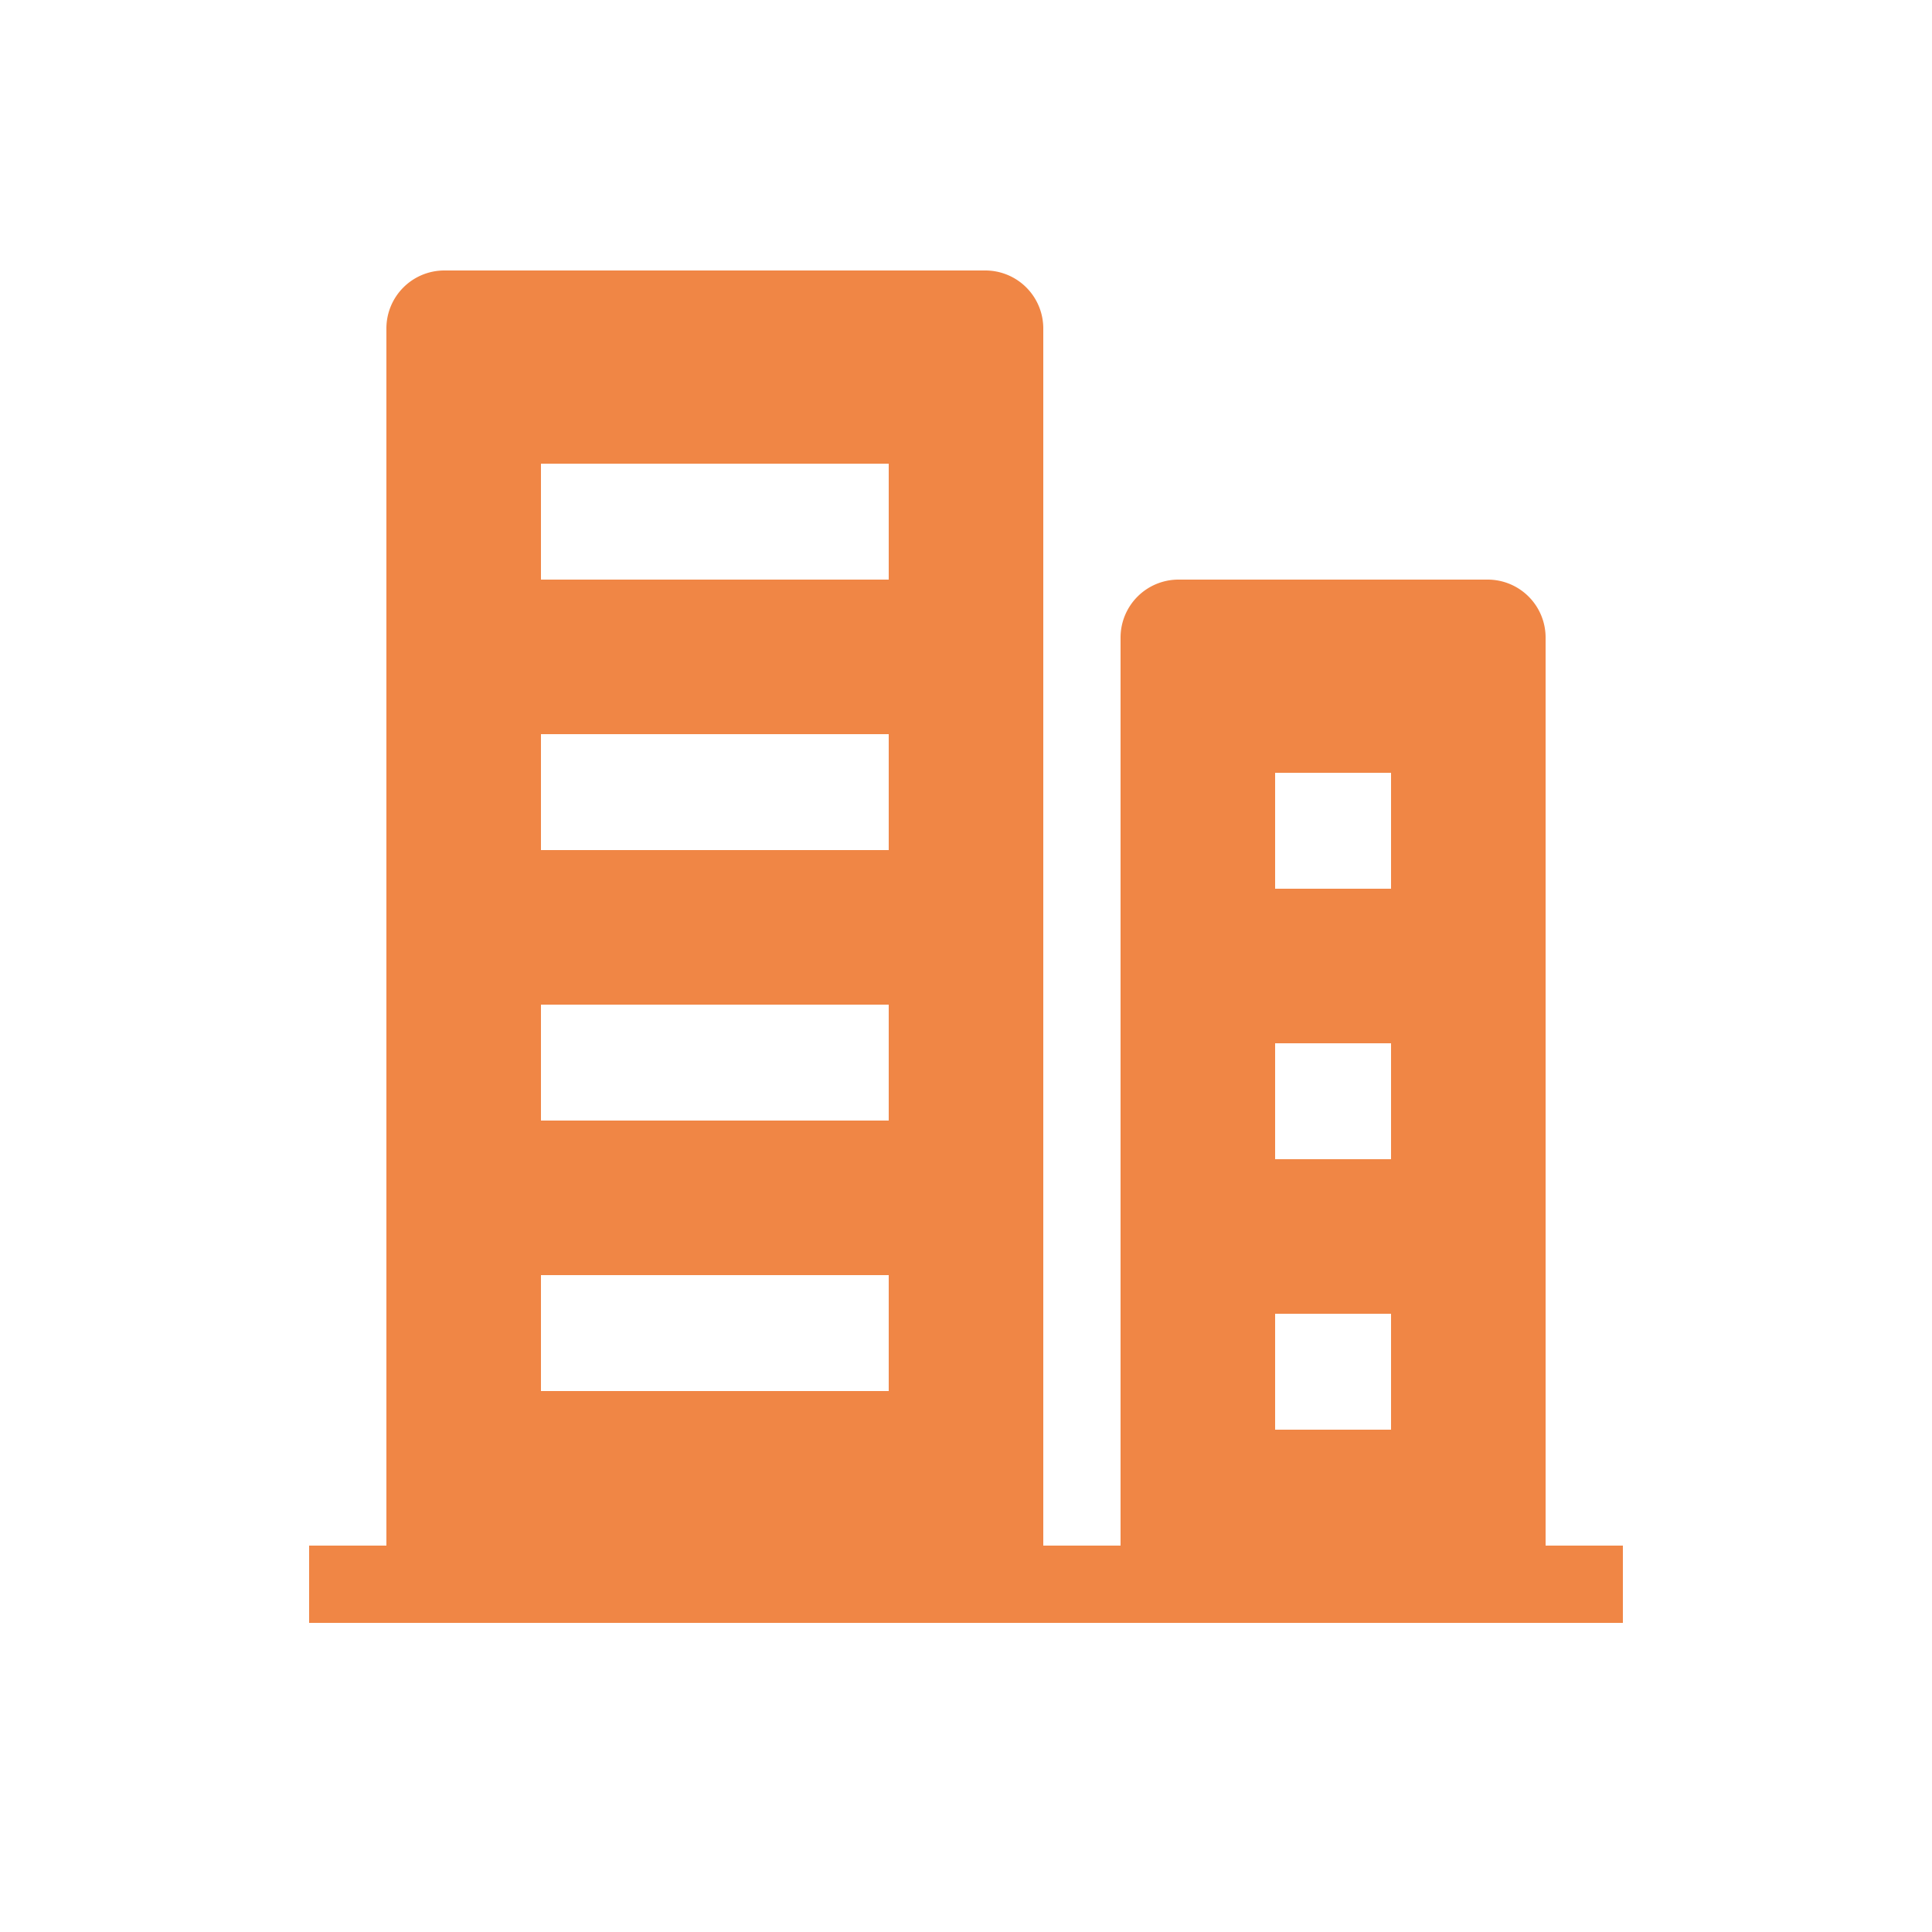
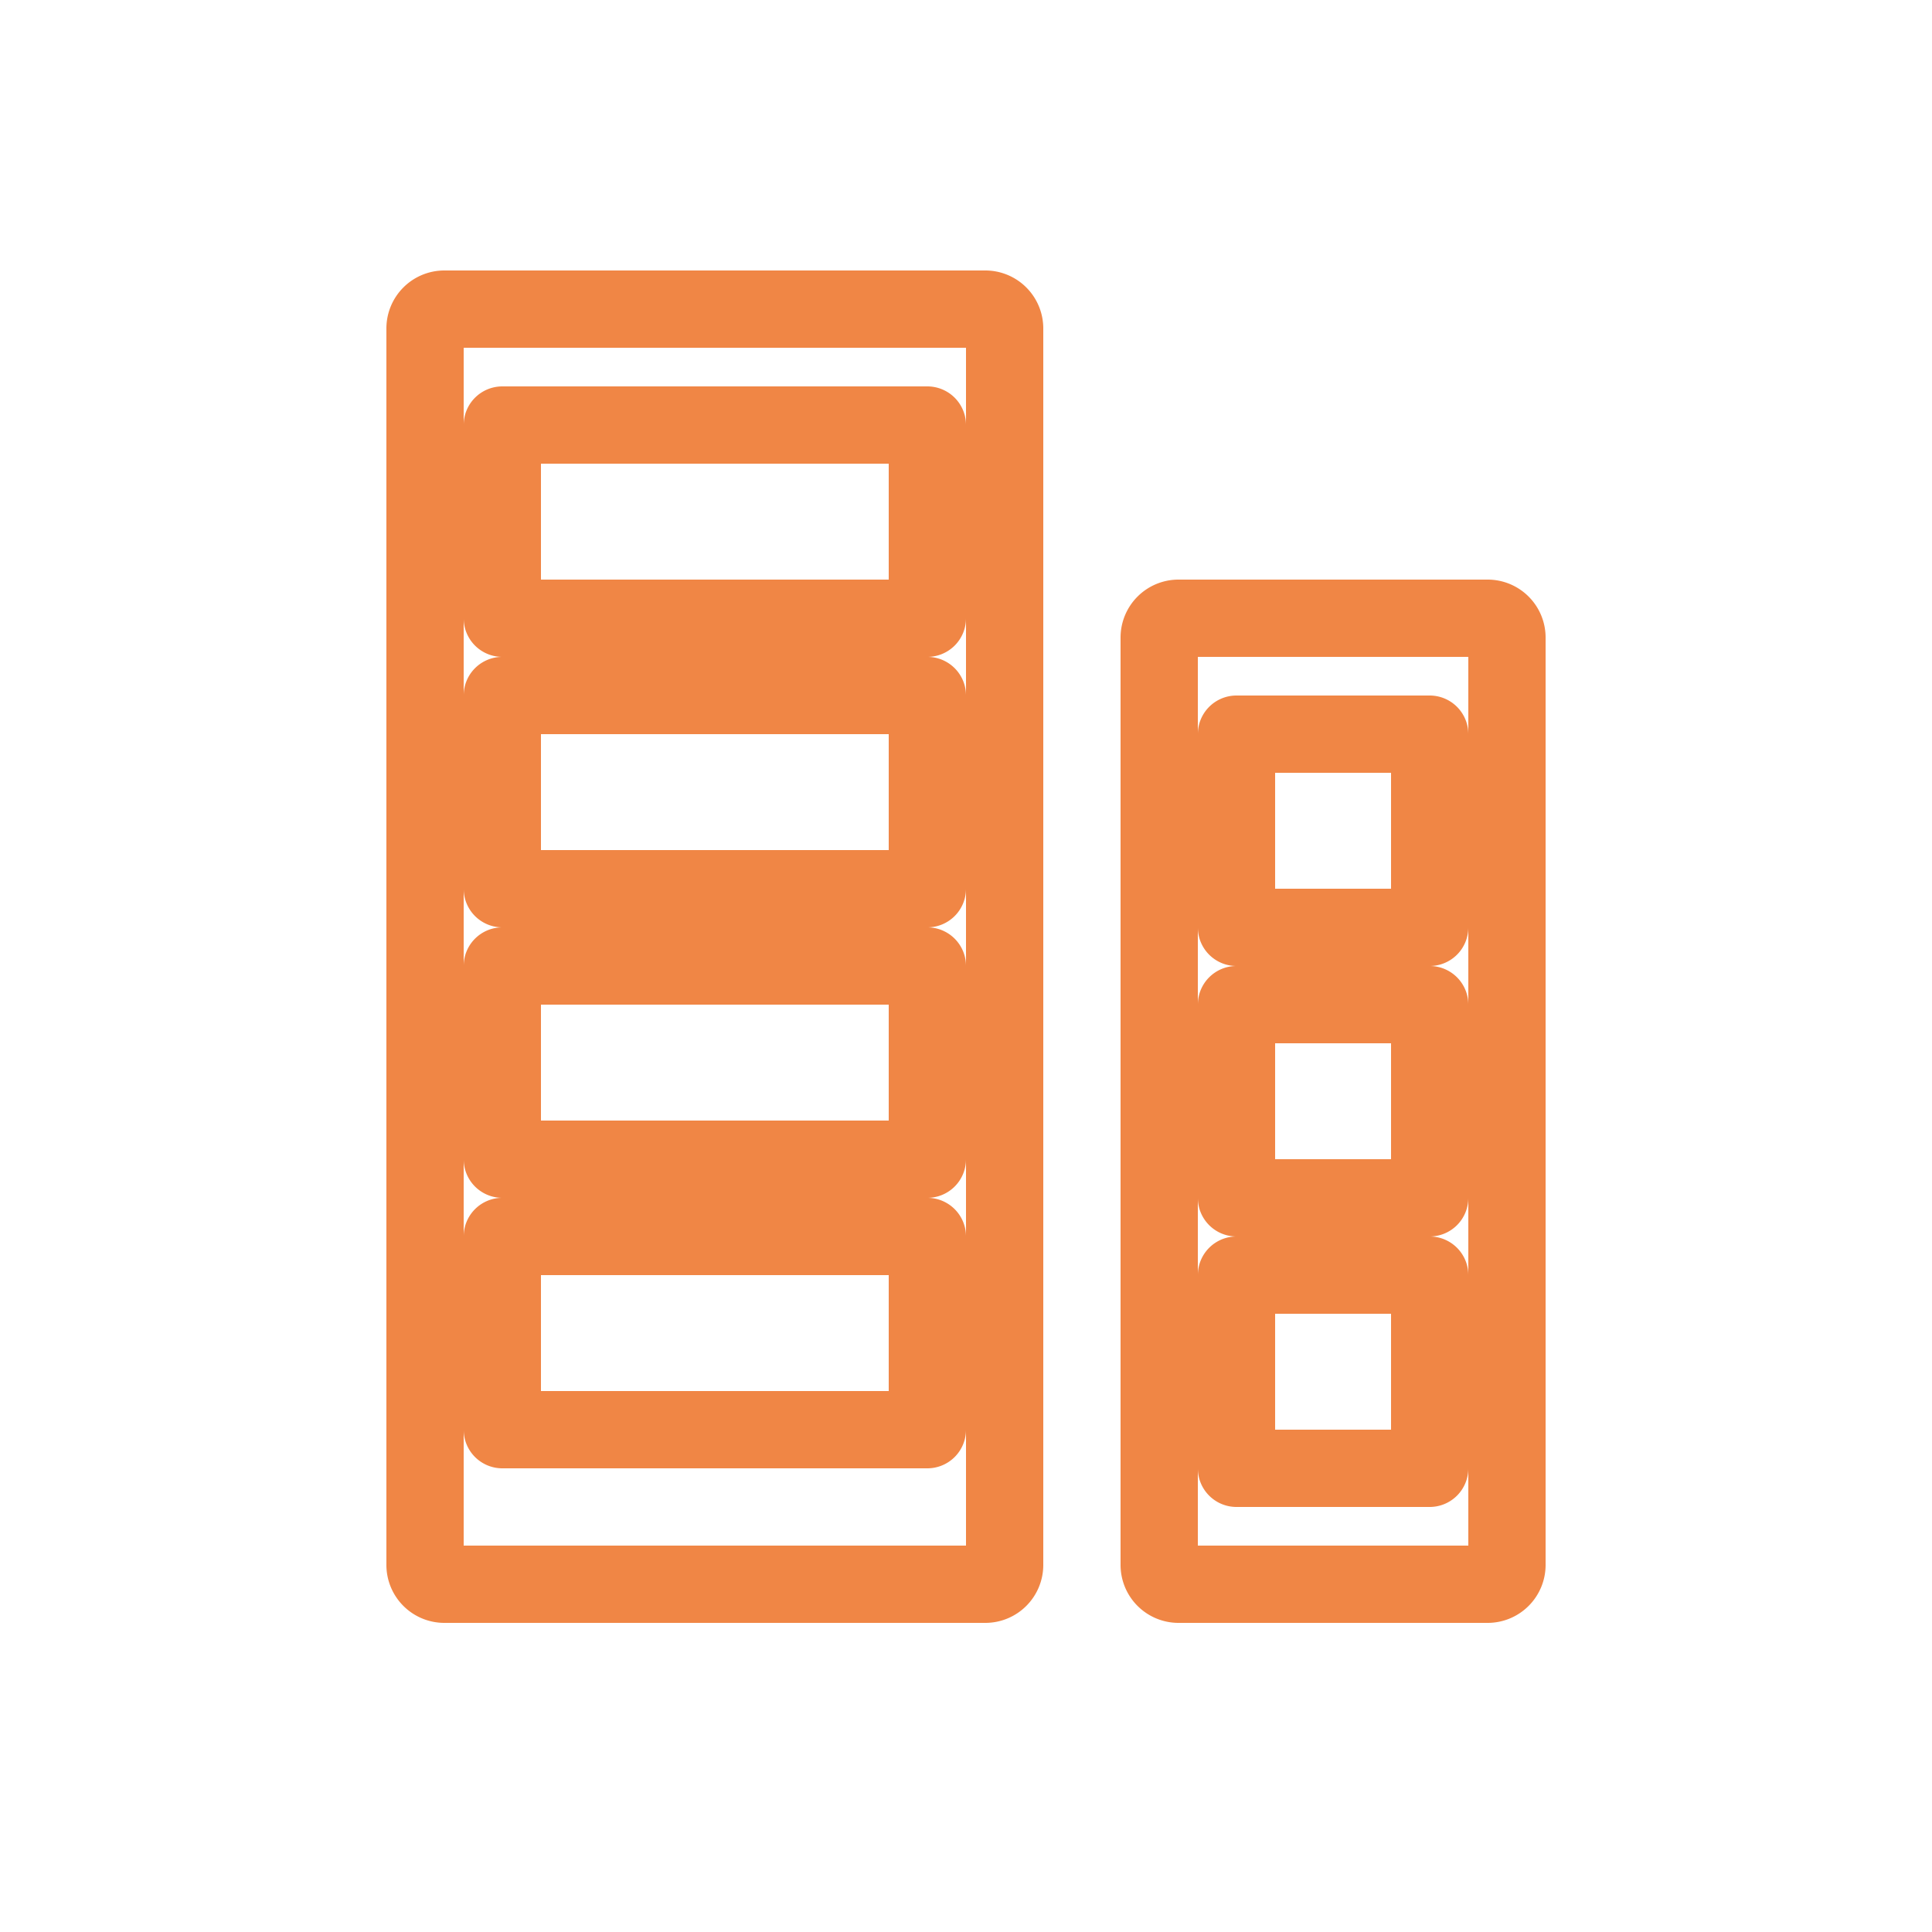
<svg xmlns="http://www.w3.org/2000/svg" width="50" height="50" viewBox="0 0 50 50" fill="none">
-   <path fill-rule="evenodd" clip-rule="evenodd" d="M11 8.5a.5.5 0 0 1 .5-.5h14a.5.5 0 0 1 .5.5v32a.5.5 0 0 1-.5.5h-14a.5.5 0 0 1-.5-.5v-32zm2 2.5h11v5H13v-5zm11 7H13v5h11v-5zm-11 7h11v5H13v-5zm11 7H13v5h11v-5z" fill="#F08645" />
  <path d="M24 11h1a1 1 0 0 0-1-1v1zm-11 0v-1a1 1 0 0 0-1 1h1zm11 5v1a1 1 0 0 0 1-1h-1zm-11 0h-1a1 1 0 0 0 1 1v-1zm0 2v-1a1 1 0 0 0-1 1h1zm11 0h1a1 1 0 0 0-1-1v1zm-11 5h-1a1 1 0 0 0 1 1v-1zm11 0v1a1 1 0 0 0 1-1h-1zm0 2h1a1 1 0 0 0-1-1v1zm-11 0v-1a1 1 0 0 0-1 1h1zm11 5v1a1 1 0 0 0 1-1h-1zm-11 0h-1a1 1 0 0 0 1 1v-1zm0 2v-1a1 1 0 0 0-1 1h1zm11 0h1a1 1 0 0 0-1-1v1zm-11 5h-1a1 1 0 0 0 1 1v-1zm11 0v1a1 1 0 0 0 1-1h-1zM11.5 7A1.5 1.5 0 0 0 10 8.5h2a.5.5 0 0 1-.5.5V7zm14 0h-14v2h14V7zM27 8.5A1.5 1.5 0 0 0 25.5 7v2a.5.5 0 0 1-.5-.5h2zm0 32v-32h-2v32h2zM25.5 42a1.5 1.5 0 0 0 1.5-1.5h-2a.5.5 0 0 1 .5-.5v2zm-14 0h14v-2h-14v2zM10 40.5a1.5 1.5 0 0 0 1.5 1.5v-2a.5.5 0 0 1 .5.5h-2zm0-32v32h2v-32h-2zM24 10H13v2h11v-2zm1 6v-5h-2v5h2zm-12 1h11v-2H13v2zm-1-6v5h2v-5h-2zm1 8h11v-2H13v2zm1 4v-5h-2v5h2zm10-1H13v2h11v-2zm-1-4v5h2v-5h-2zm1 6H13v2h11v-2zm1 6v-5h-2v5h2zm-12 1h11v-2H13v2zm-1-6v5h2v-5h-2zm1 8h11v-2H13v2zm1 4v-5h-2v5h2zm10-1H13v2h11v-2zm-1-4v5h2v-5h-2z" fill="#F08645" />
-   <path fill-rule="evenodd" clip-rule="evenodd" d="M30.5 16a.5.5 0 0 0-.5.5v24a.5.5 0 0 0 .5.5h8a.5.5 0 0 0 .5-.5v-24a.5.5 0 0 0-.5-.5h-8zm6.5 3h-5v5h5v-5zm-5 7h5v5h-5v-5zm5 7h-5v5h5v-5z" fill="#F08645" />
  <path d="M32 19v-1a1 1 0 0 0-1 1h1zm5 0h1a1 1 0 0 0-1-1v1zm-5 5h-1a1 1 0 0 0 1 1v-1zm5 0v1a1 1 0 0 0 1-1h-1zm0 2h1a1 1 0 0 0-1-1v1zm-5 0v-1a1 1 0 0 0-1 1h1zm5 5v1a1 1 0 0 0 1-1h-1zm-5 0h-1a1 1 0 0 0 1 1v-1zm0 2v-1a1 1 0 0 0-1 1h1zm5 0h1a1 1 0 0 0-1-1v1zm-5 5h-1a1 1 0 0 0 1 1v-1zm5 0v1a1 1 0 0 0 1-1h-1zm-6-21.5a.5.5 0 0 1-.5.5v-2a1.5 1.5 0 0 0-1.5 1.5h2zm0 24v-24h-2v24h2zm-.5-.5a.5.5 0 0 1 .5.5h-2a1.5 1.5 0 0 0 1.5 1.5v-2zm8 0h-8v2h8v-2zm-.5.5a.5.5 0 0 1 .5-.5v2a1.5 1.5 0 0 0 1.5-1.5h-2zm0-24v24h2v-24h-2zm.5.5a.5.5 0 0 1-.5-.5h2a1.5 1.5 0 0 0-1.5-1.5v2zm-8 0h8v-2h-8v2zm1.5 3h5v-2h-5v2zm1 4v-5h-2v5h2zm4-1h-5v2h5v-2zm-1-4v5h2v-5h-2zm1 6h-5v2h5v-2zm1 6v-5h-2v5h2zm-6 1h5v-2h-5v2zm-1-6v5h2v-5h-2zm1 8h5v-2h-5v2zm1 4v-5h-2v5h2zm4-1h-5v2h5v-2zm-1-4v5h2v-5h-2z" fill="#F08645" />
-   <path fill="#F08645" d="M8 40h34v2H8z" />
</svg>